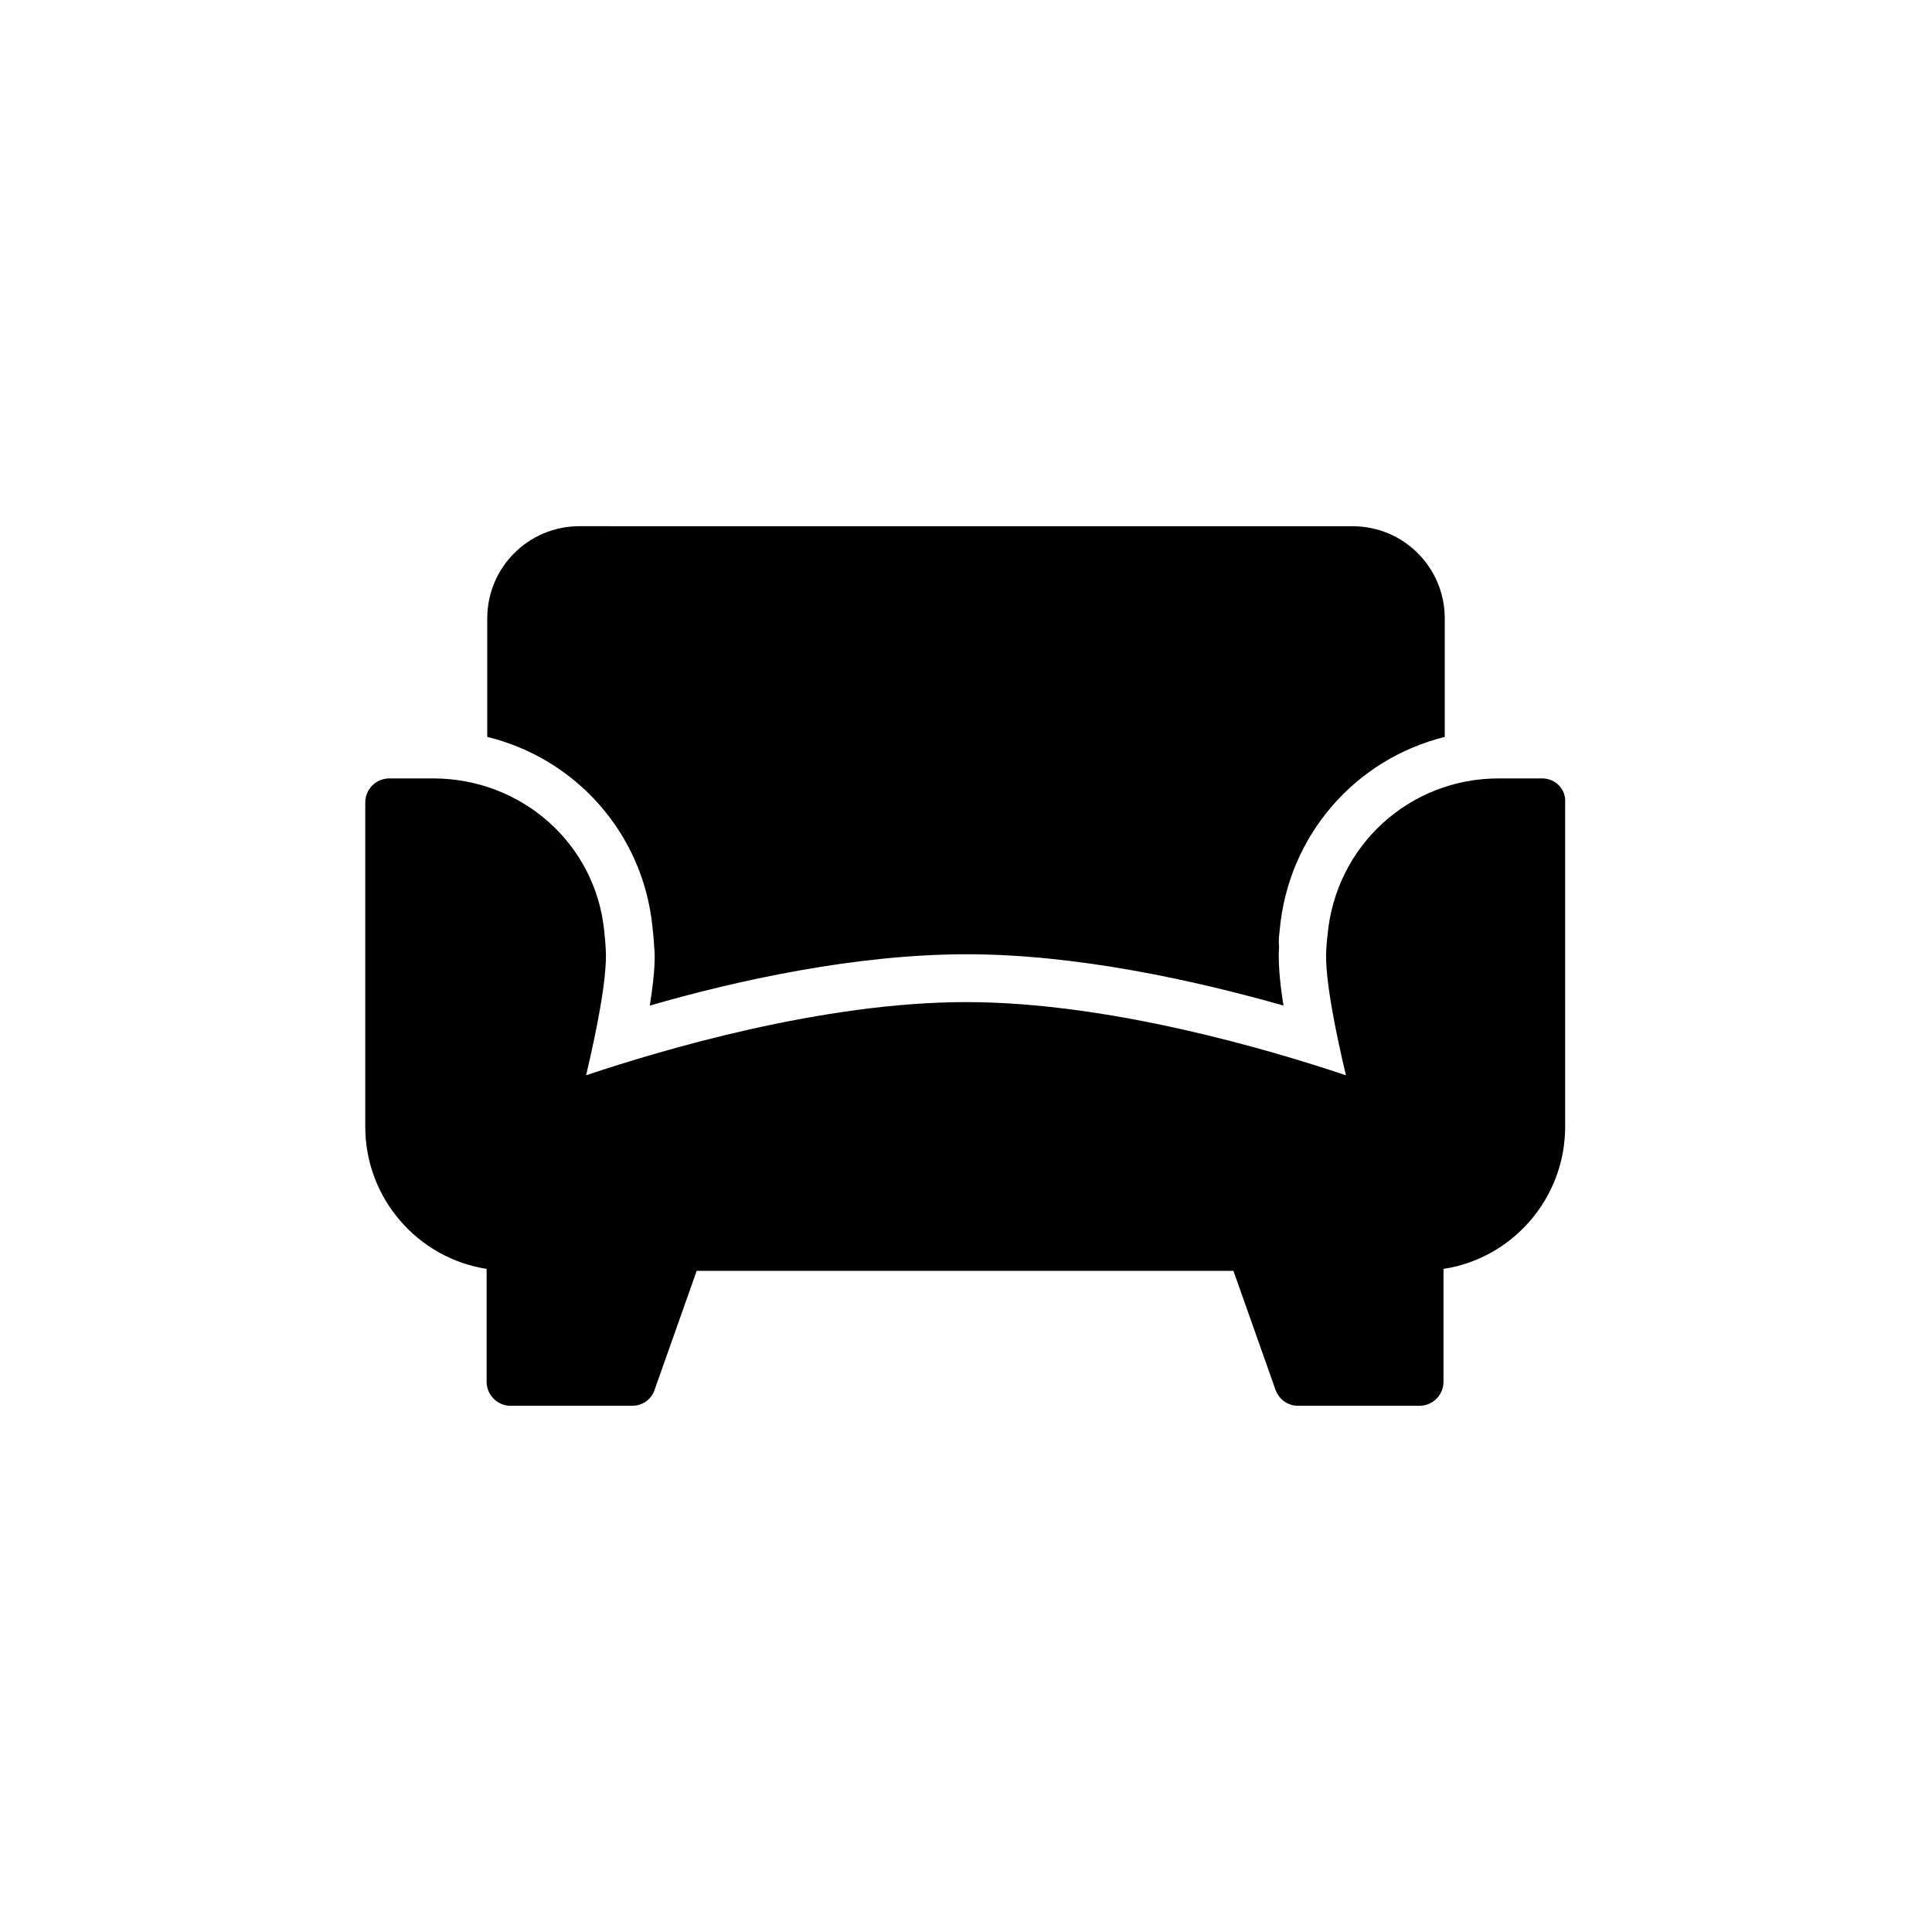
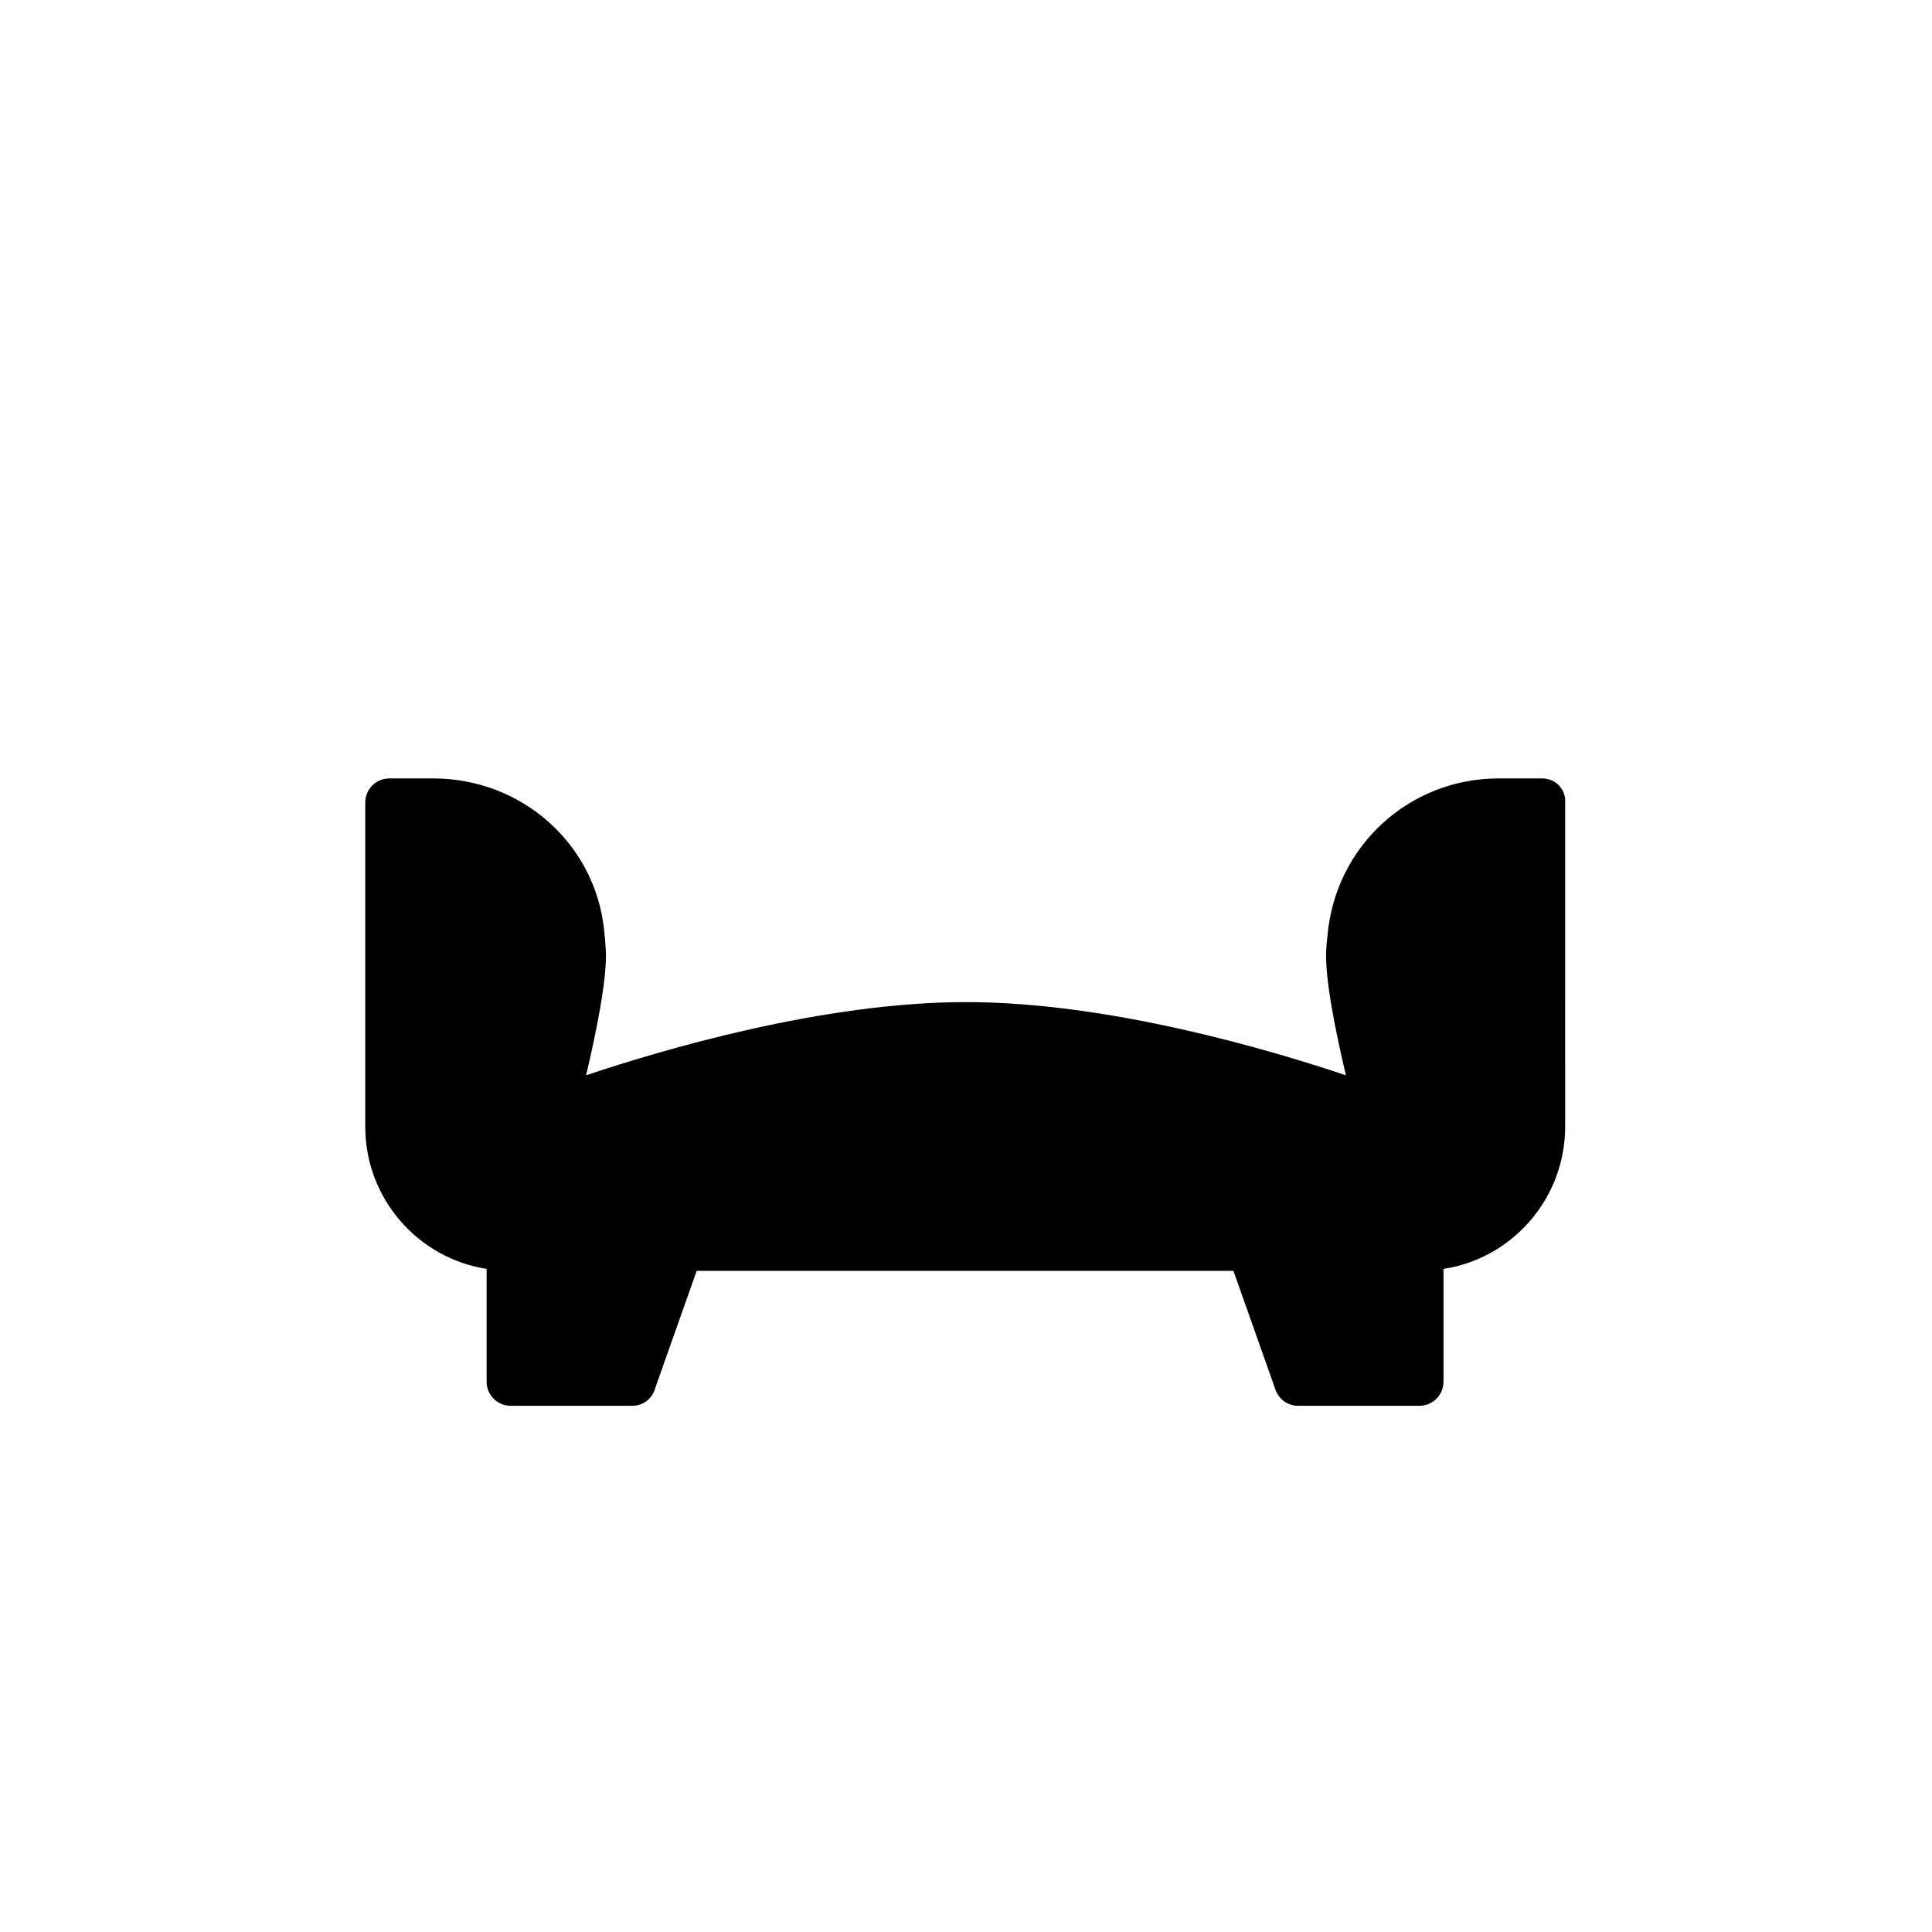
<svg xmlns="http://www.w3.org/2000/svg" fill="#000000" width="800px" height="800px" version="1.1" viewBox="144 144 512 512">
  <g>
-     <path d="m483.13 390.51c2.266-25.191 20.07-45.344 43.746-51.219v-31.402c0-13.52-10.914-24.434-24.434-24.434l-204.88-0.008c-13.52 0-24.434 10.914-24.434 24.434v31.402c23.344 5.711 41.145 25.359 43.746 50.047l0.168 1.594c0.168 1.344 0.25 2.769 0.336 4.199 0.168 1.426 0.418 5.457-1.176 15.367 23.258-6.719 54.664-13.602 83.969-13.602 29.305 0 60.625 6.969 83.969 13.602-1.09-6.719-1.426-11.922-1.176-15.703-0.168-1.426 0-2.766 0.168-4.277z" />
    <path d="m552.74 350.29h-11.586c-23.68 0-43.242 17.887-45.344 41.562-0.168 1.176-0.25 2.434-0.336 3.695-0.504 7.641 2.688 22.754 5.207 33.418-19.984-6.719-62.723-19.398-100.68-19.398-37.953 0-80.695 12.68-100.68 19.398 2.519-10.664 5.711-25.863 5.207-33.418-0.082-1.68-0.25-3.359-0.418-4.953-2.352-23.008-21.832-40.305-45.344-40.305h-11.586c-3.527 0-6.383 2.856-6.383 6.383v85.898c0 19.062 13.938 34.848 32.16 37.703v29.895c0 3.527 2.856 6.383 6.383 6.383h32.16c2.769 0 5.121-1.68 5.961-4.199l11.168-31.57h142.24l11.168 31.57c0.922 2.519 3.273 4.199 5.961 4.199h32.16c3.527 0 6.383-2.856 6.383-6.383v-29.895c18.223-2.769 32.242-18.641 32.242-37.703l-0.004-85.898c0.254-3.527-2.602-6.383-6.043-6.383z" />
  </g>
</svg>